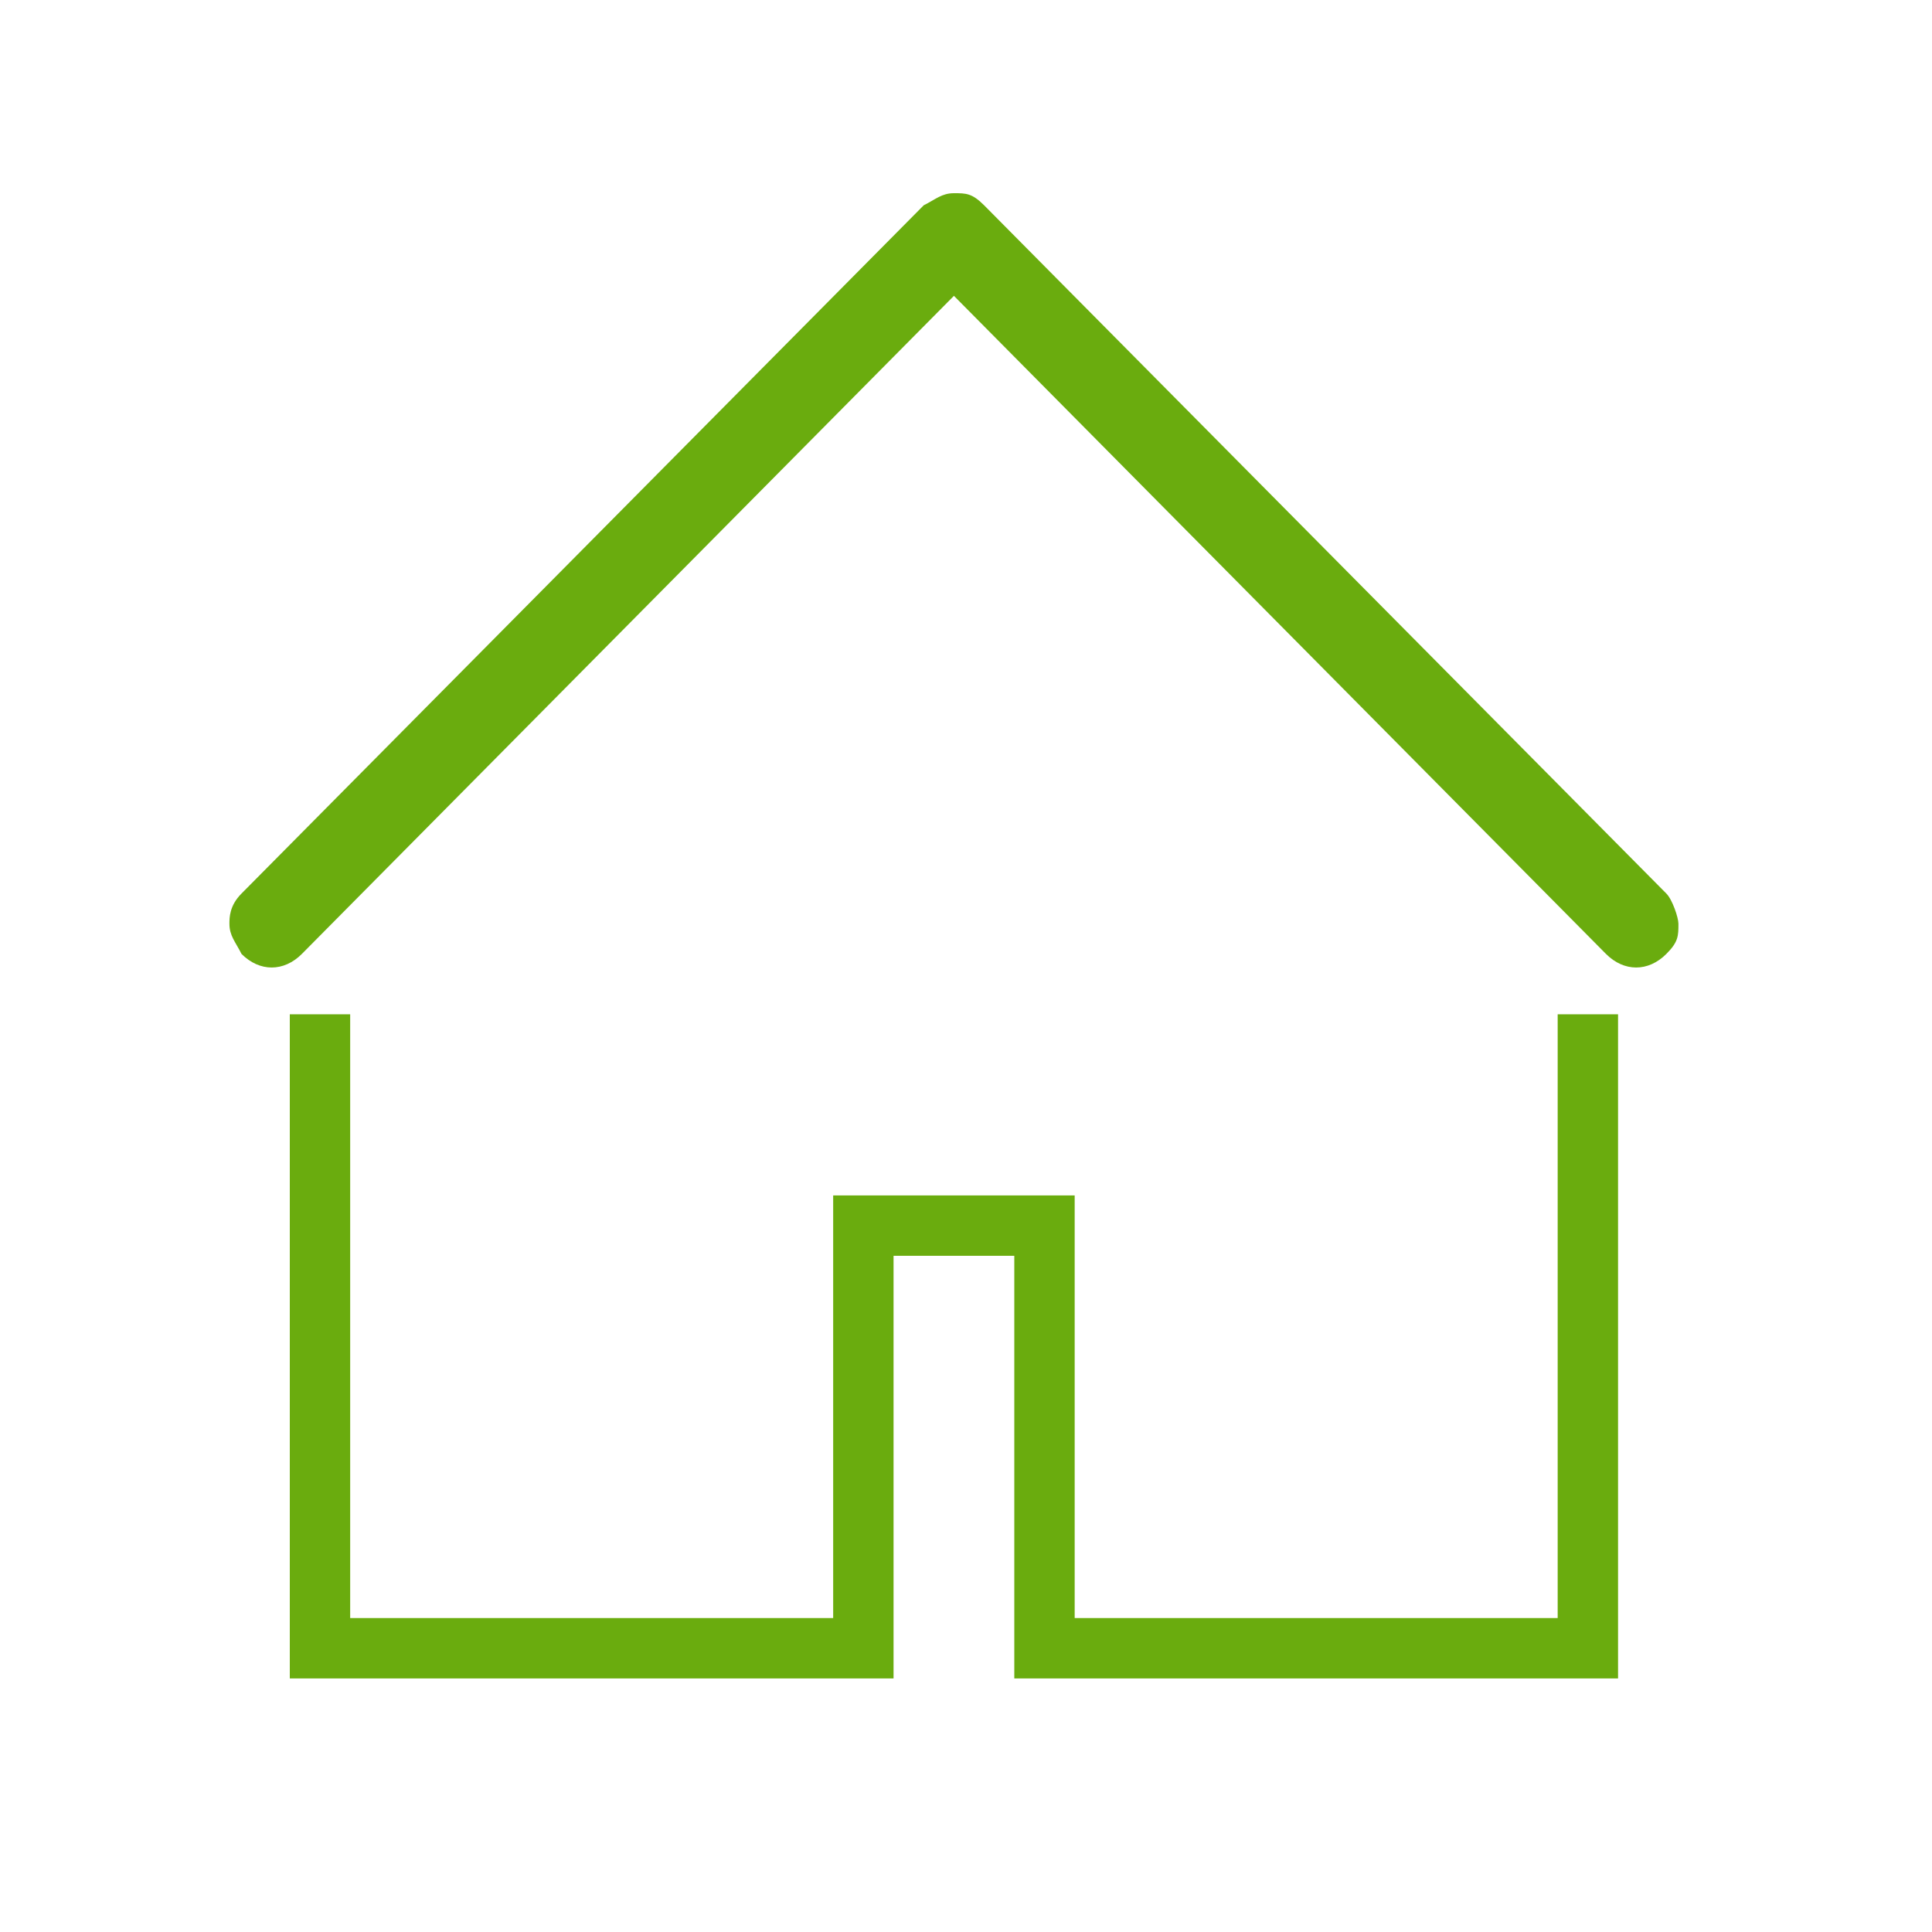
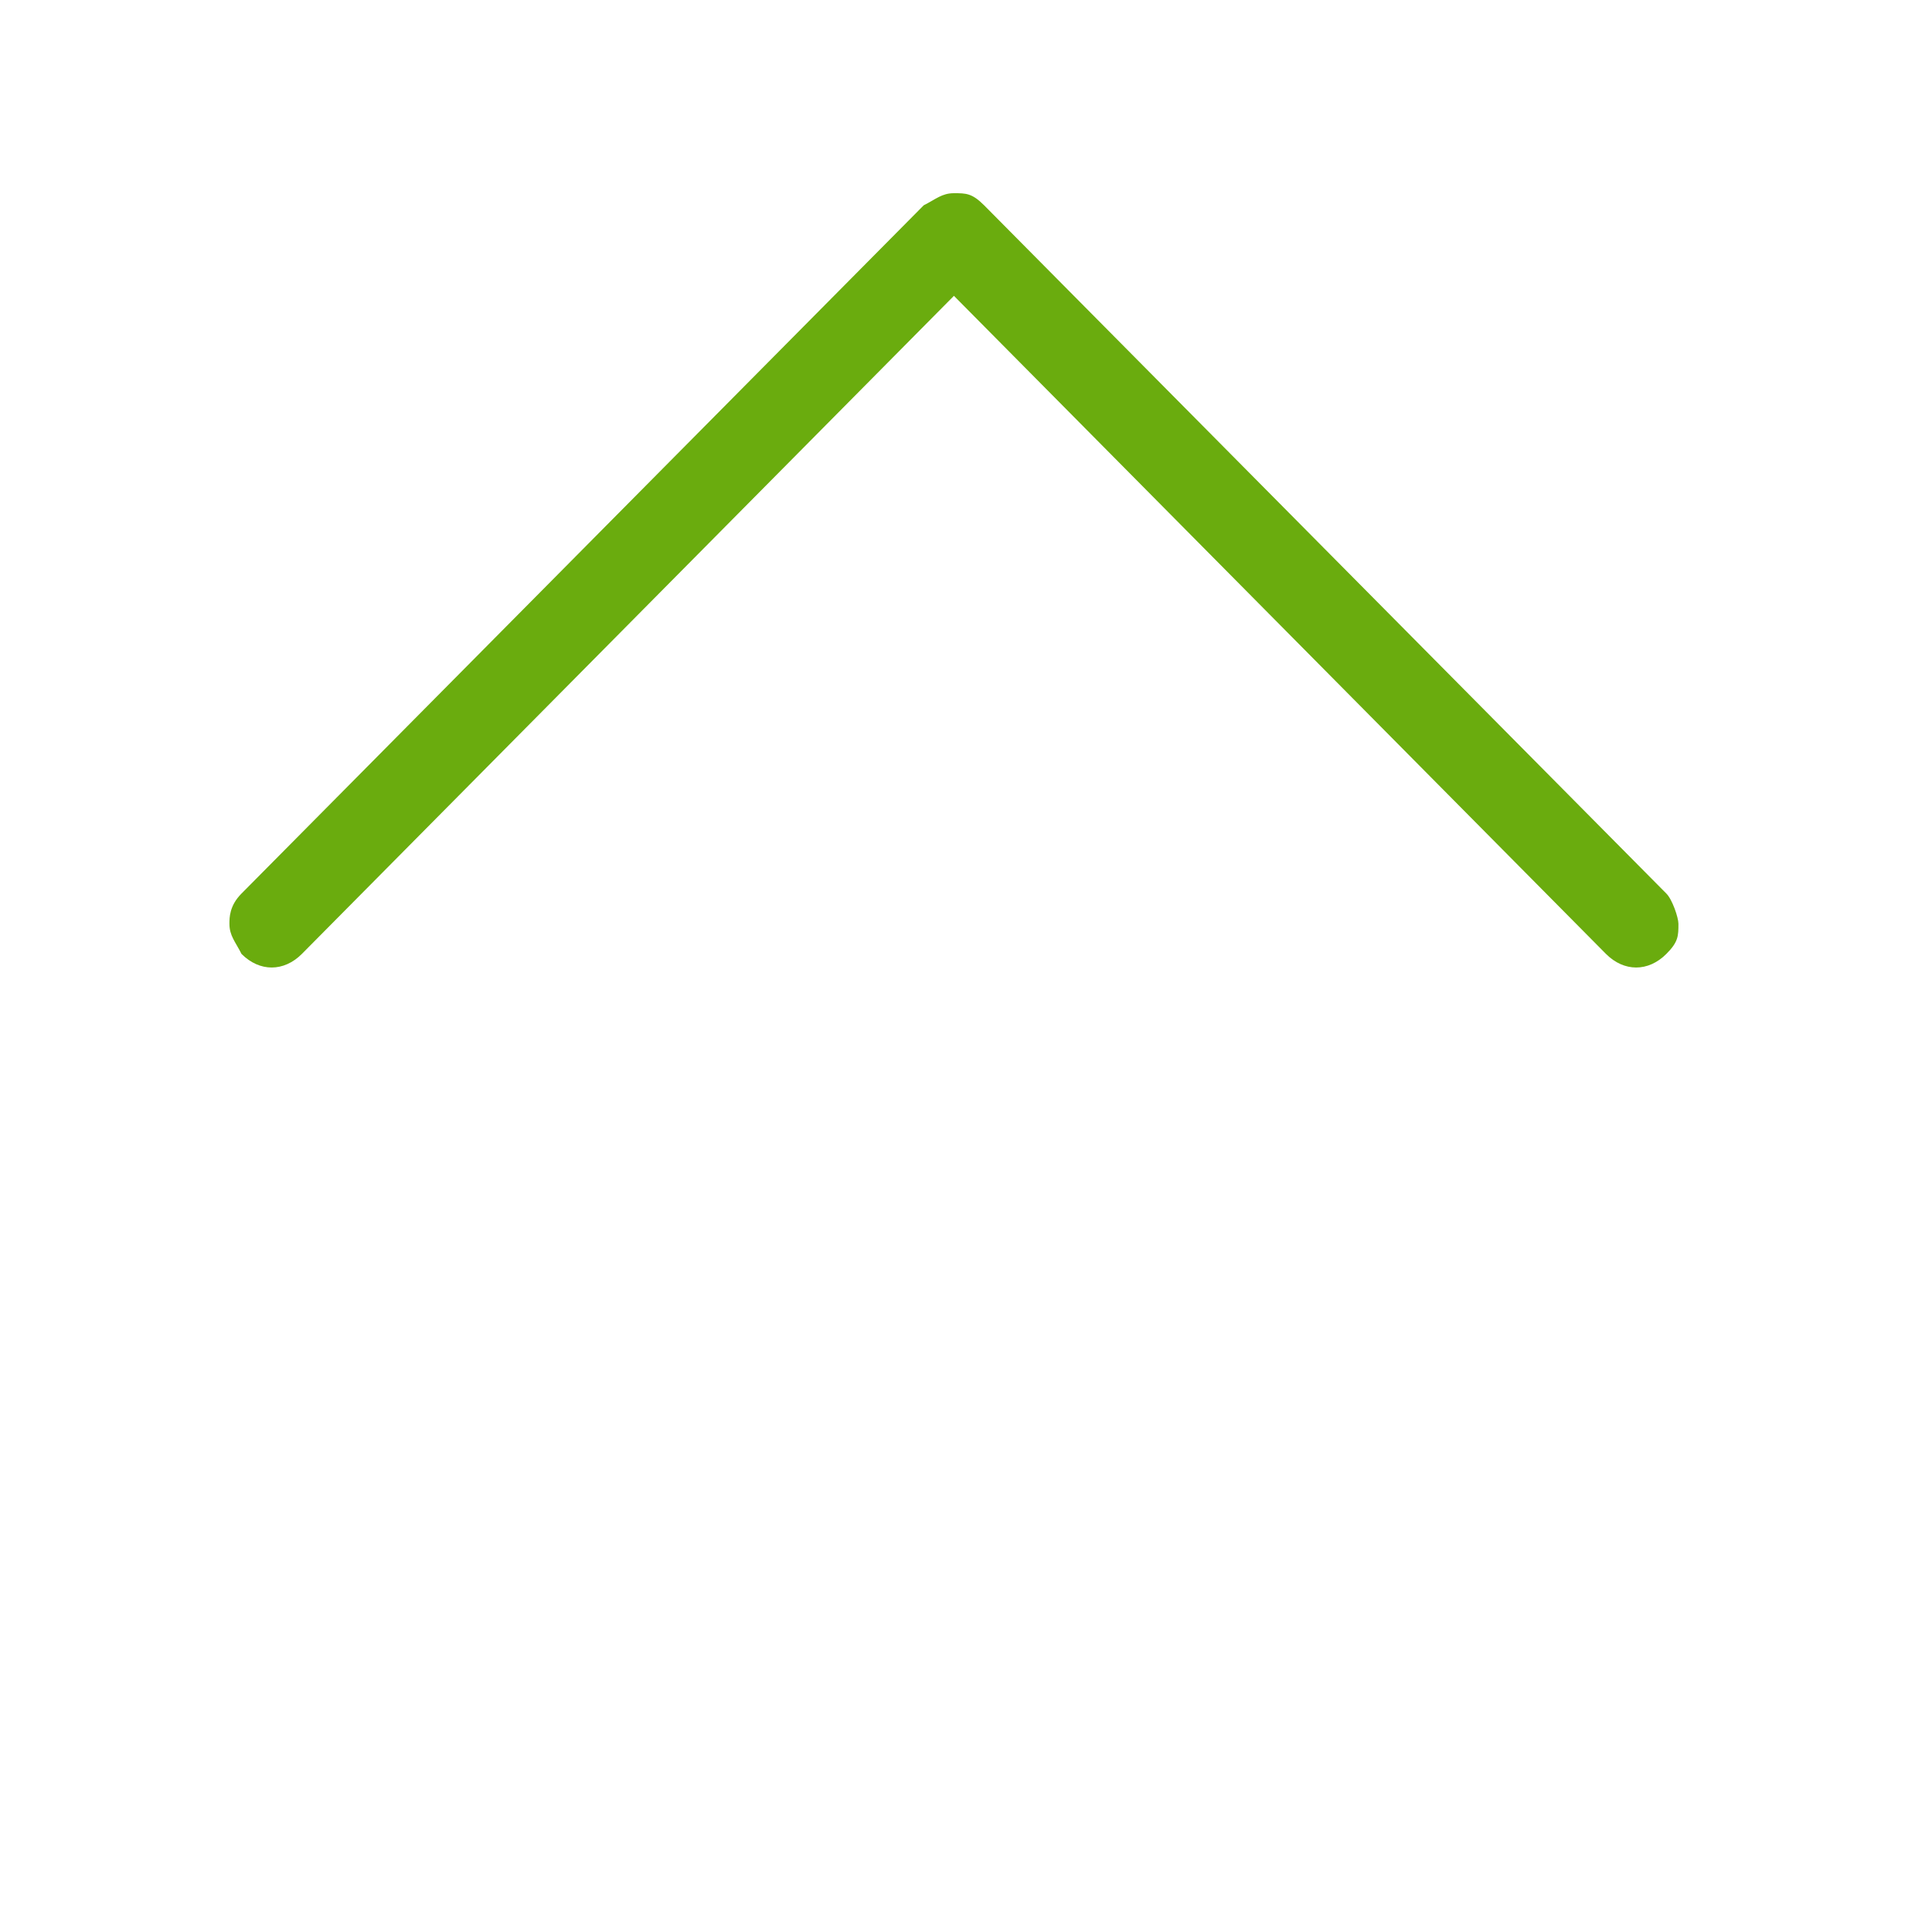
<svg xmlns="http://www.w3.org/2000/svg" version="1.1" id="Home_Icon_copy" x="0px" y="0px" viewBox="0 0 32 32" style="enable-background:new 0 0 32 32;" xml:space="preserve">
  <style type="text/css">
	.st0{fill:#6AAC0E;}
	.st1{fill:#3F9ADC;}
</style>
-   <path class="st0" d="M25.8,16.8h1v11h-1V16.8z M26.8,26.8v1h-10v-1H26.8z M17.8,27.8h-1v-8h1V27.8z M17.8,19.8v1h-4v-1H17.8z   M13.8,20.8h1v7h-1V20.8z M14.8,26.8v1h-10v-1H14.8z M5.8,27.8h-1v-11h1V27.8z" />
  <path class="st1" d="M26.4-0.5l-0.5-0.4" />
-   <path class="st1" d="M26.3-0.5l-0.5-0.4" />
  <path class="st0" d="M16.3,3.4c-0.2-0.2-0.3-0.2-0.5-0.2c-0.2,0-0.3,0.1-0.5,0.2L4,14.8c-0.2,0.2-0.2,0.4-0.2,0.5  c0,0.2,0.1,0.3,0.2,0.5v0c0.3,0.3,0.7,0.3,1,0L15.8,4.9l10.8,10.9c0.3,0.3,0.7,0.3,1,0c0.2-0.2,0.2-0.3,0.2-0.5  c0-0.1-0.1-0.4-0.2-0.5L16.3,3.4z" />
</svg>